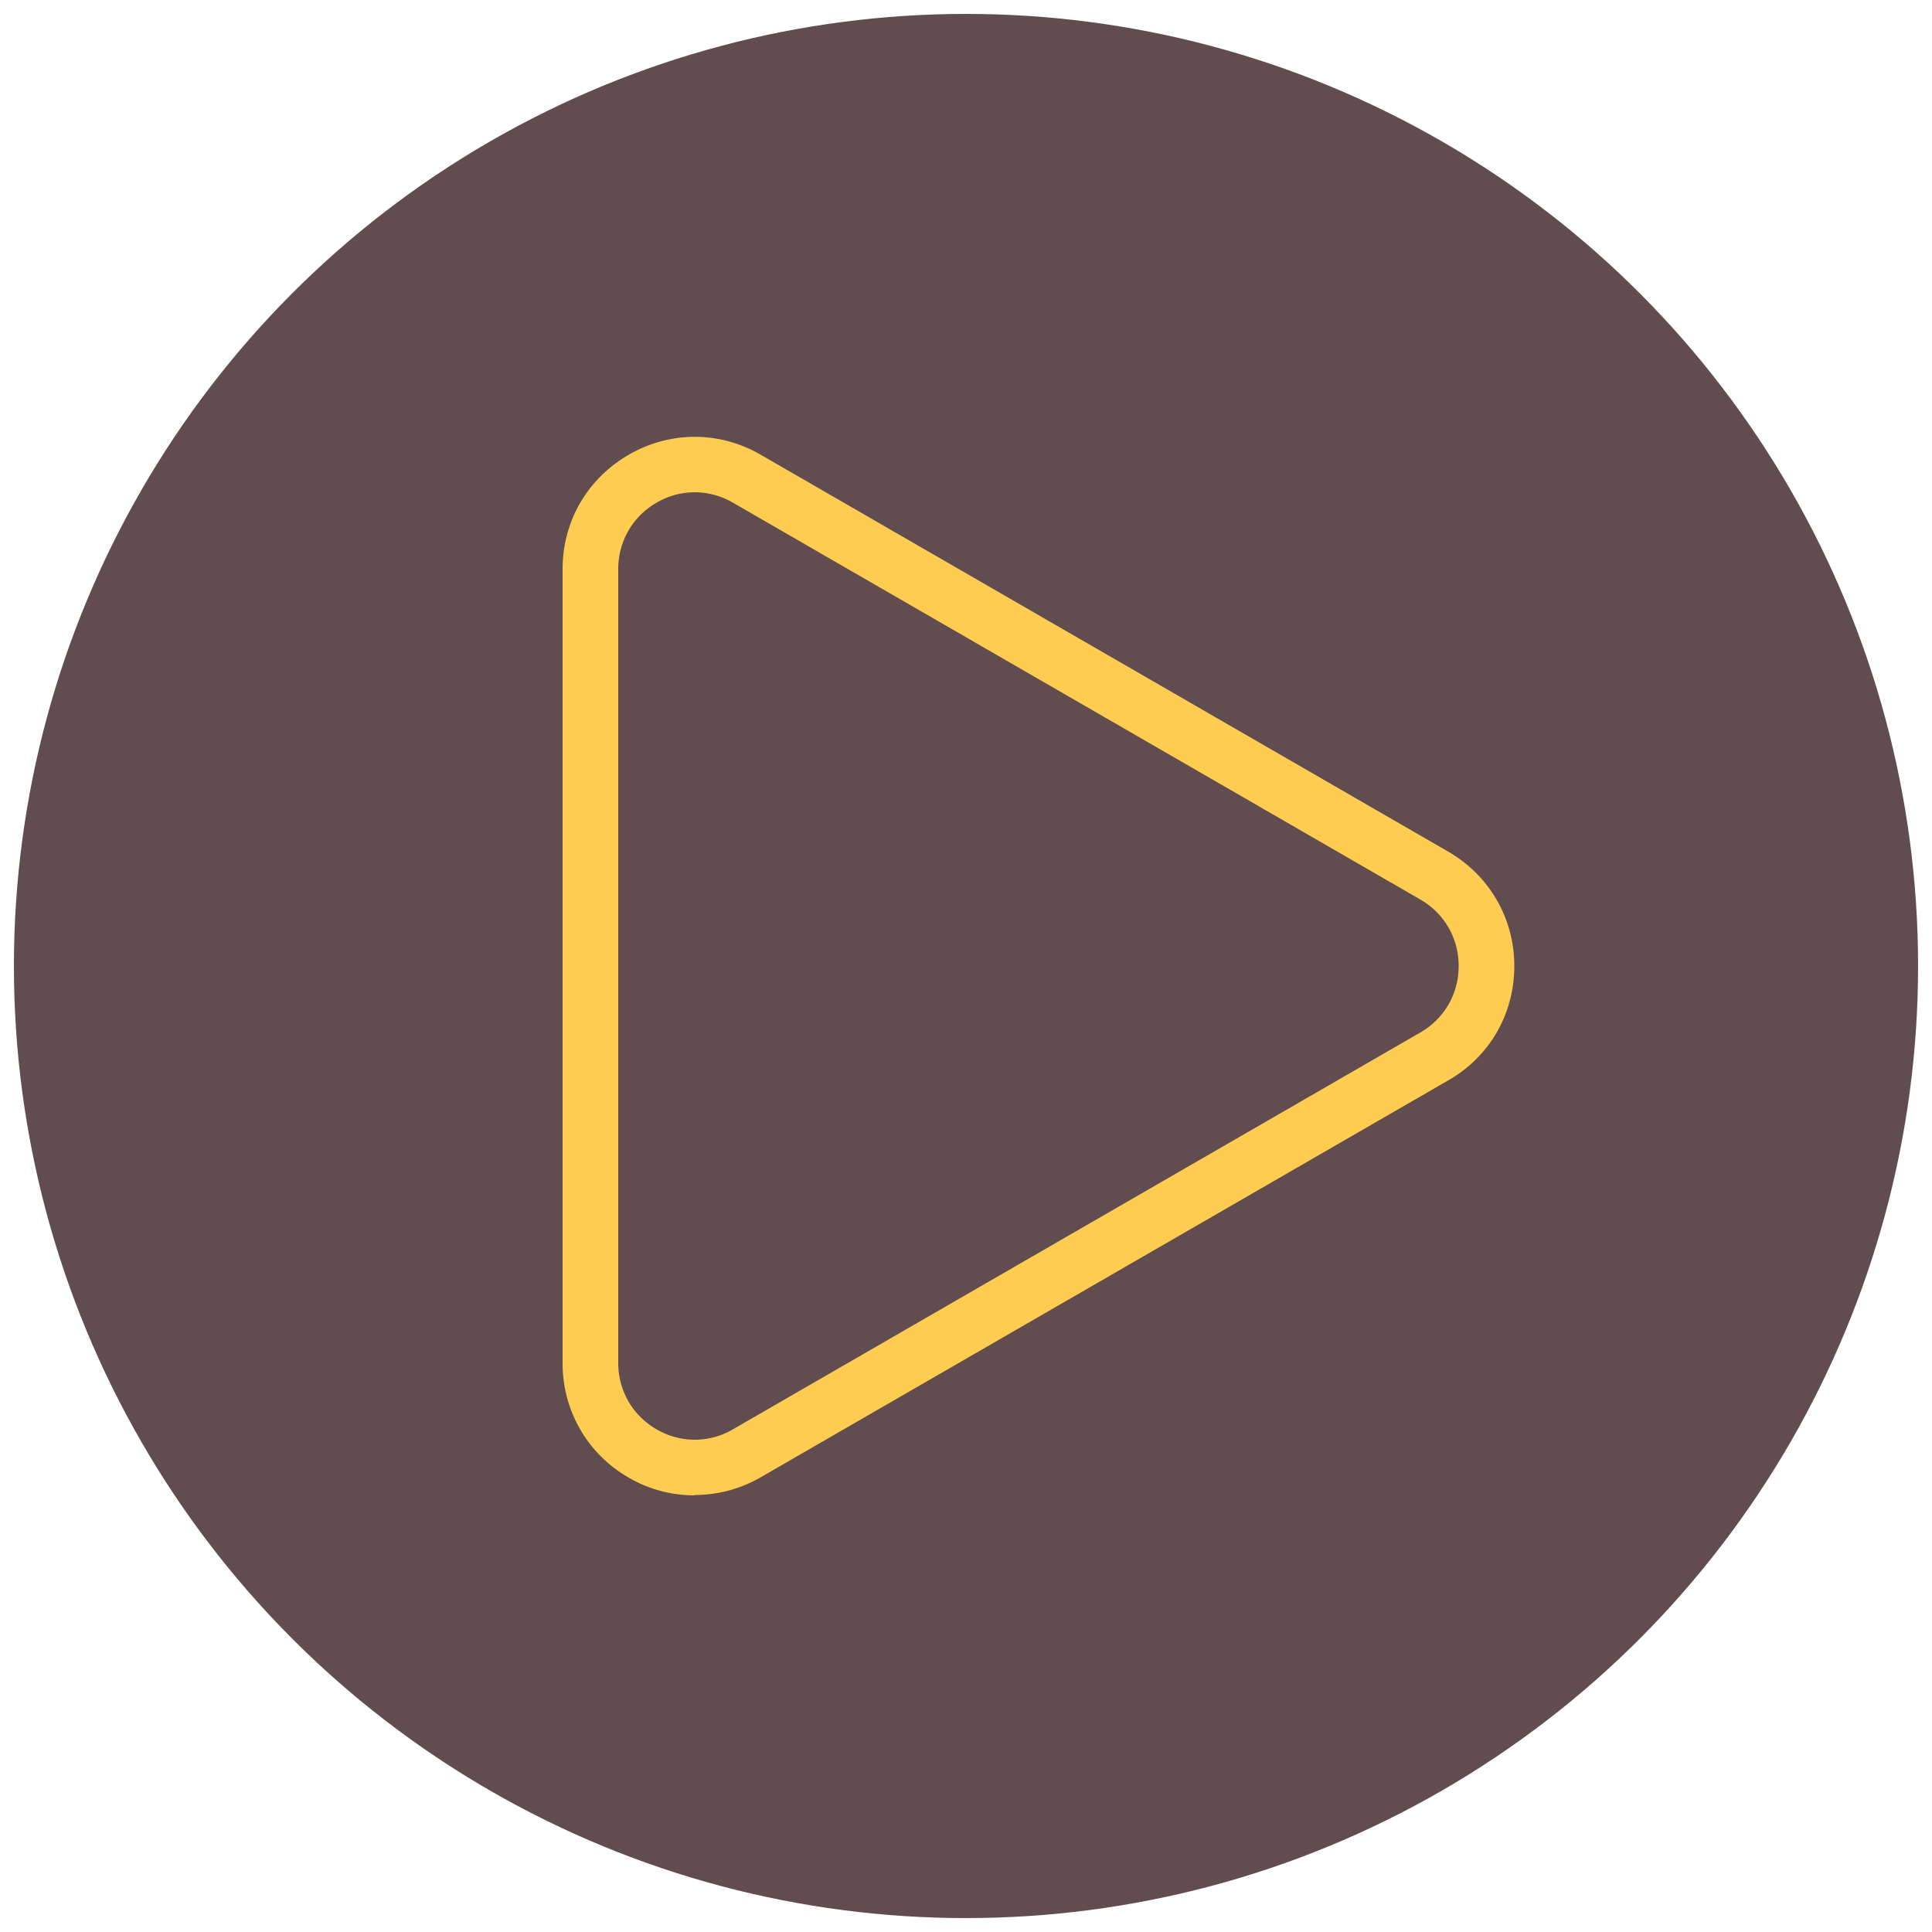
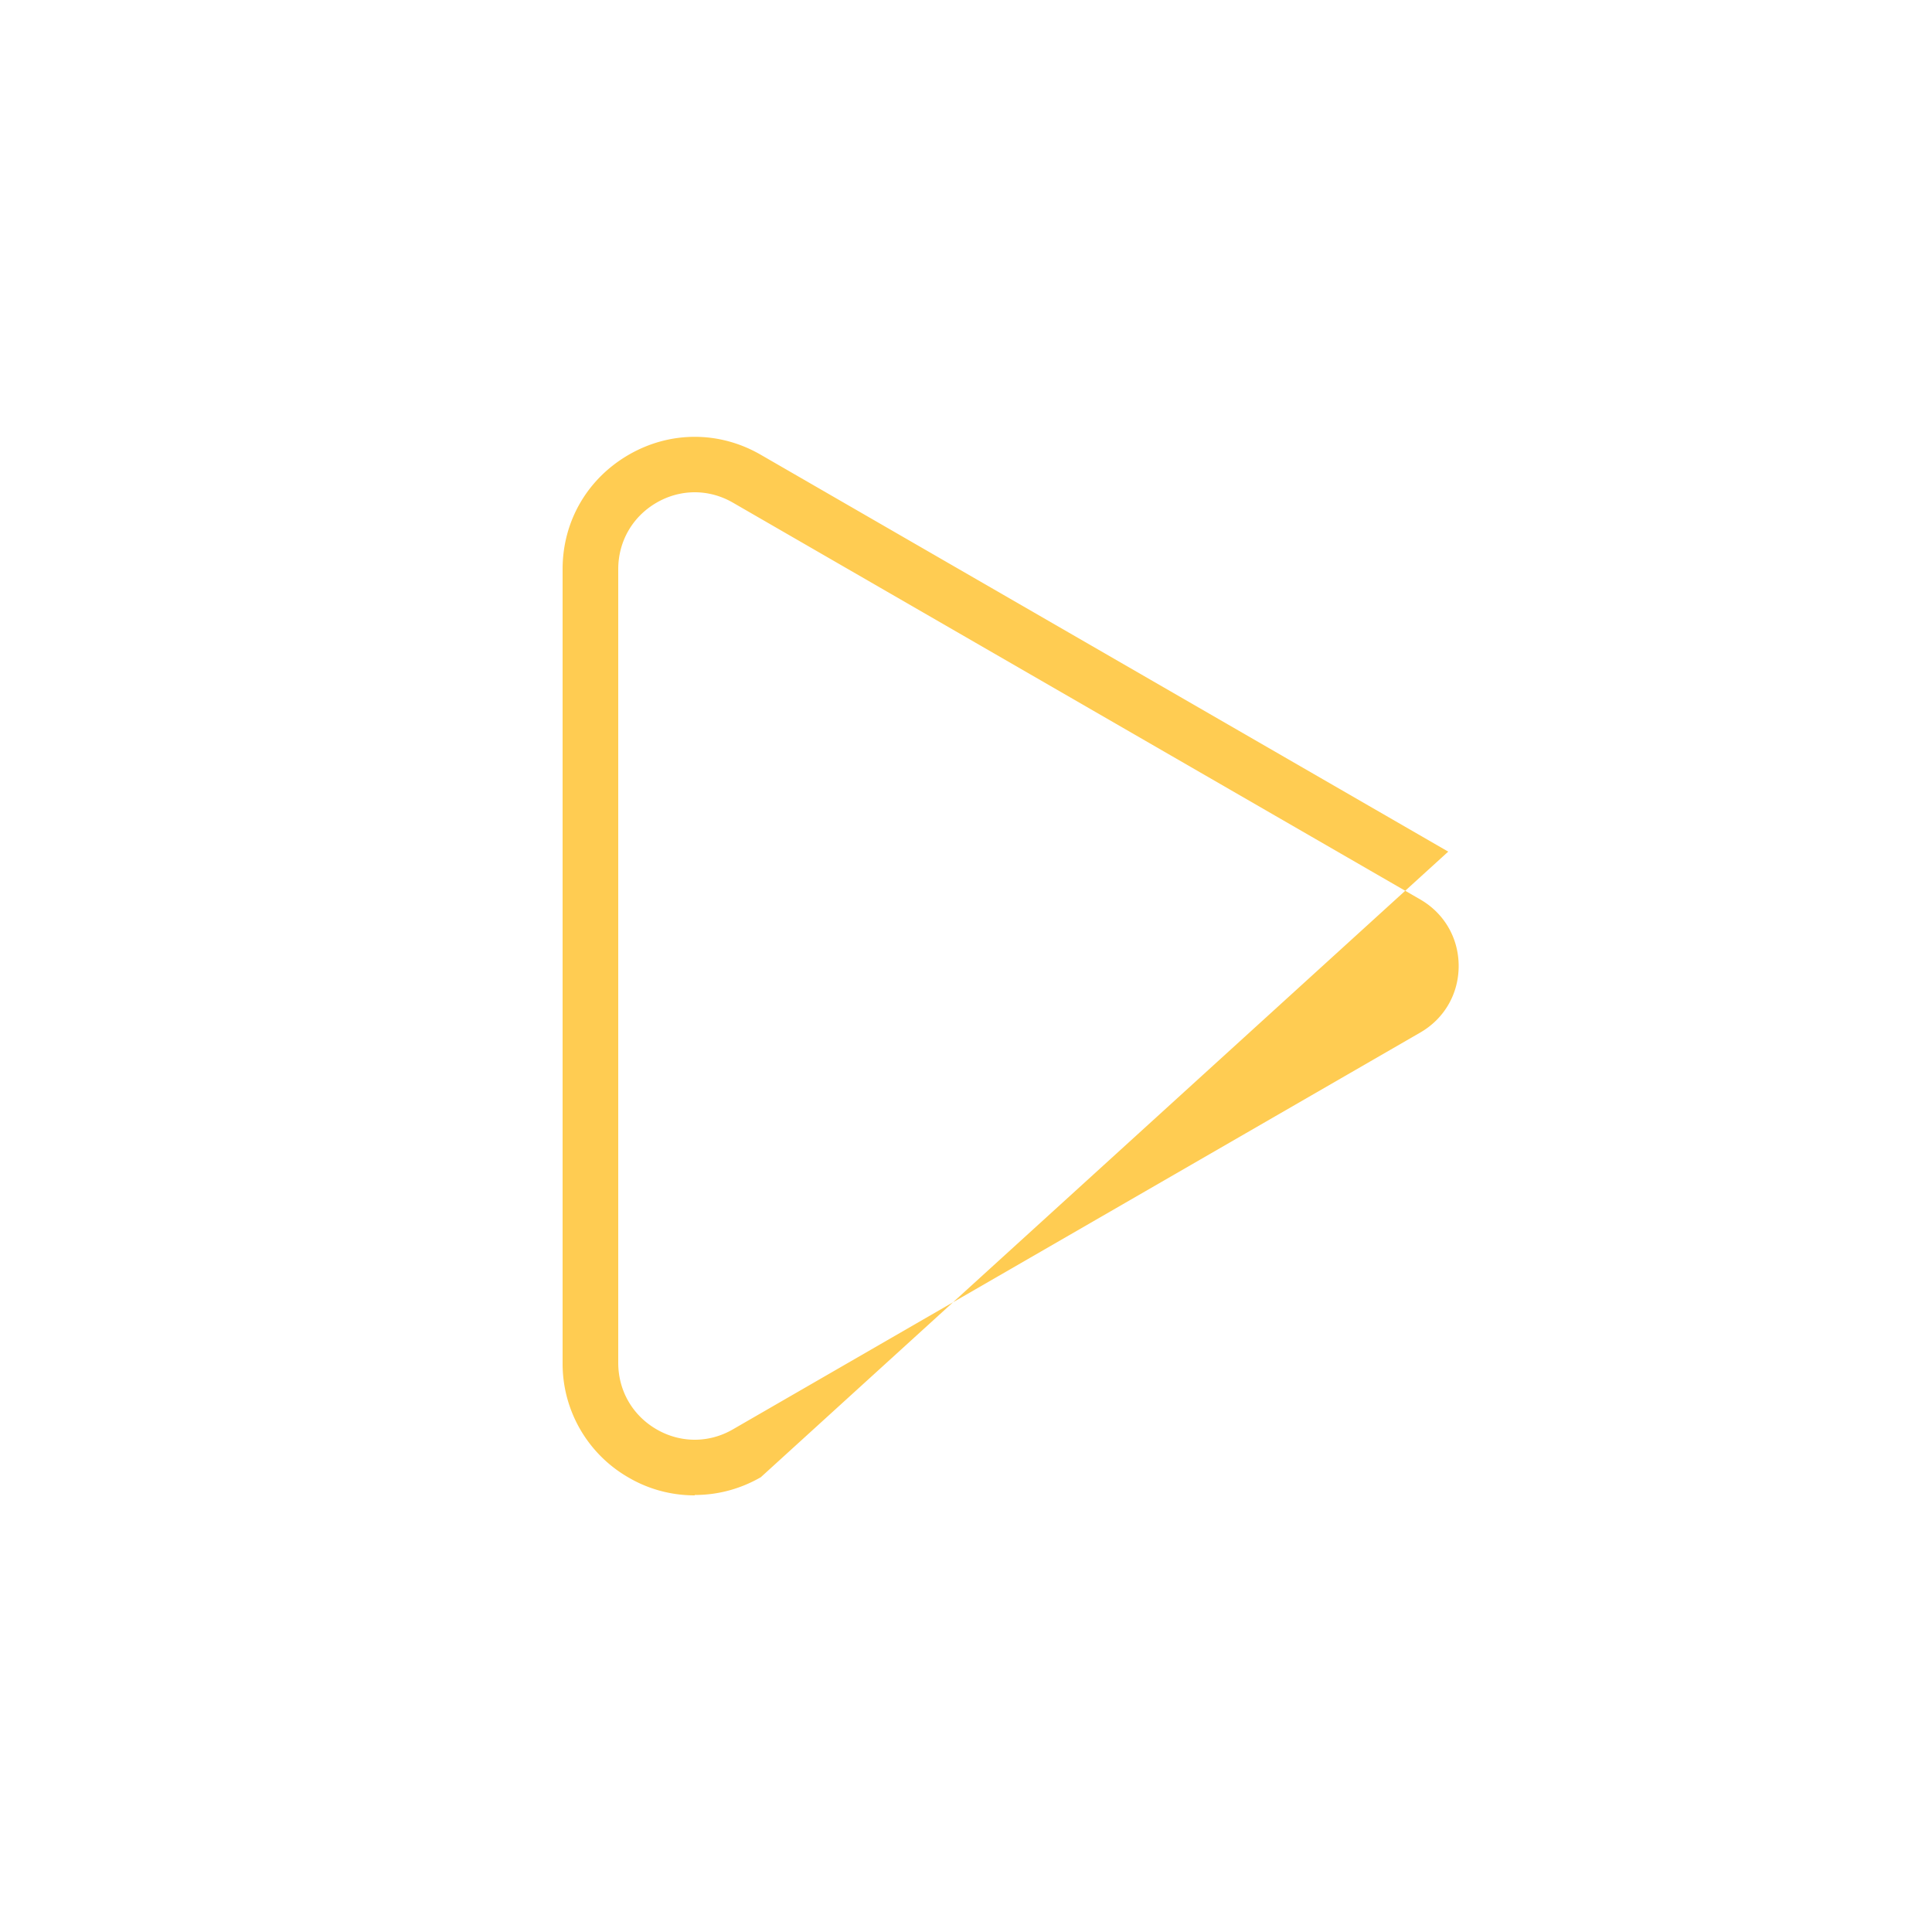
<svg xmlns="http://www.w3.org/2000/svg" viewBox="0 0 50 50">
  <g style="isolation:isolate">
-     <circle cx="25" cy="25" r="24.64" style="mix-blend-mode:multiply" fill="#1f0205" opacity=".7" />
-     <path d="M17.98 38.7c-.59 0-1.18-.15-1.71-.46a3.394 3.394 0 01-1.71-2.96V14.73c0-1.24.64-2.34 1.71-2.96 1.07-.62 2.35-.62 3.42 0l17.79 10.27c1.07.62 1.71 1.73 1.71 2.96 0 1.24-.64 2.35-1.71 2.96L19.69 38.23c-.54.31-1.12.46-1.71.46zm0-25.96c-.34 0-.68.09-.99.27-.62.36-.99 1-.99 1.72v20.54c0 .72.37 1.36.99 1.72s1.36.36 1.98 0l17.79-10.27c.62-.36.99-1 .99-1.72s-.37-1.36-.99-1.72L18.97 13.01c-.31-.18-.65-.27-.99-.27z" fill="#ffcc52" />
+     <path d="M17.98 38.7c-.59 0-1.18-.15-1.71-.46a3.394 3.394 0 01-1.71-2.96V14.73c0-1.24.64-2.34 1.71-2.96 1.07-.62 2.35-.62 3.42 0l17.79 10.27L19.69 38.23c-.54.31-1.12.46-1.71.46zm0-25.96c-.34 0-.68.09-.99.27-.62.36-.99 1-.99 1.72v20.54c0 .72.37 1.36.99 1.72s1.36.36 1.98 0l17.79-10.27c.62-.36.99-1 .99-1.72s-.37-1.36-.99-1.72L18.97 13.01c-.31-.18-.65-.27-.99-.27z" fill="#ffcc52" />
  </g>
</svg>